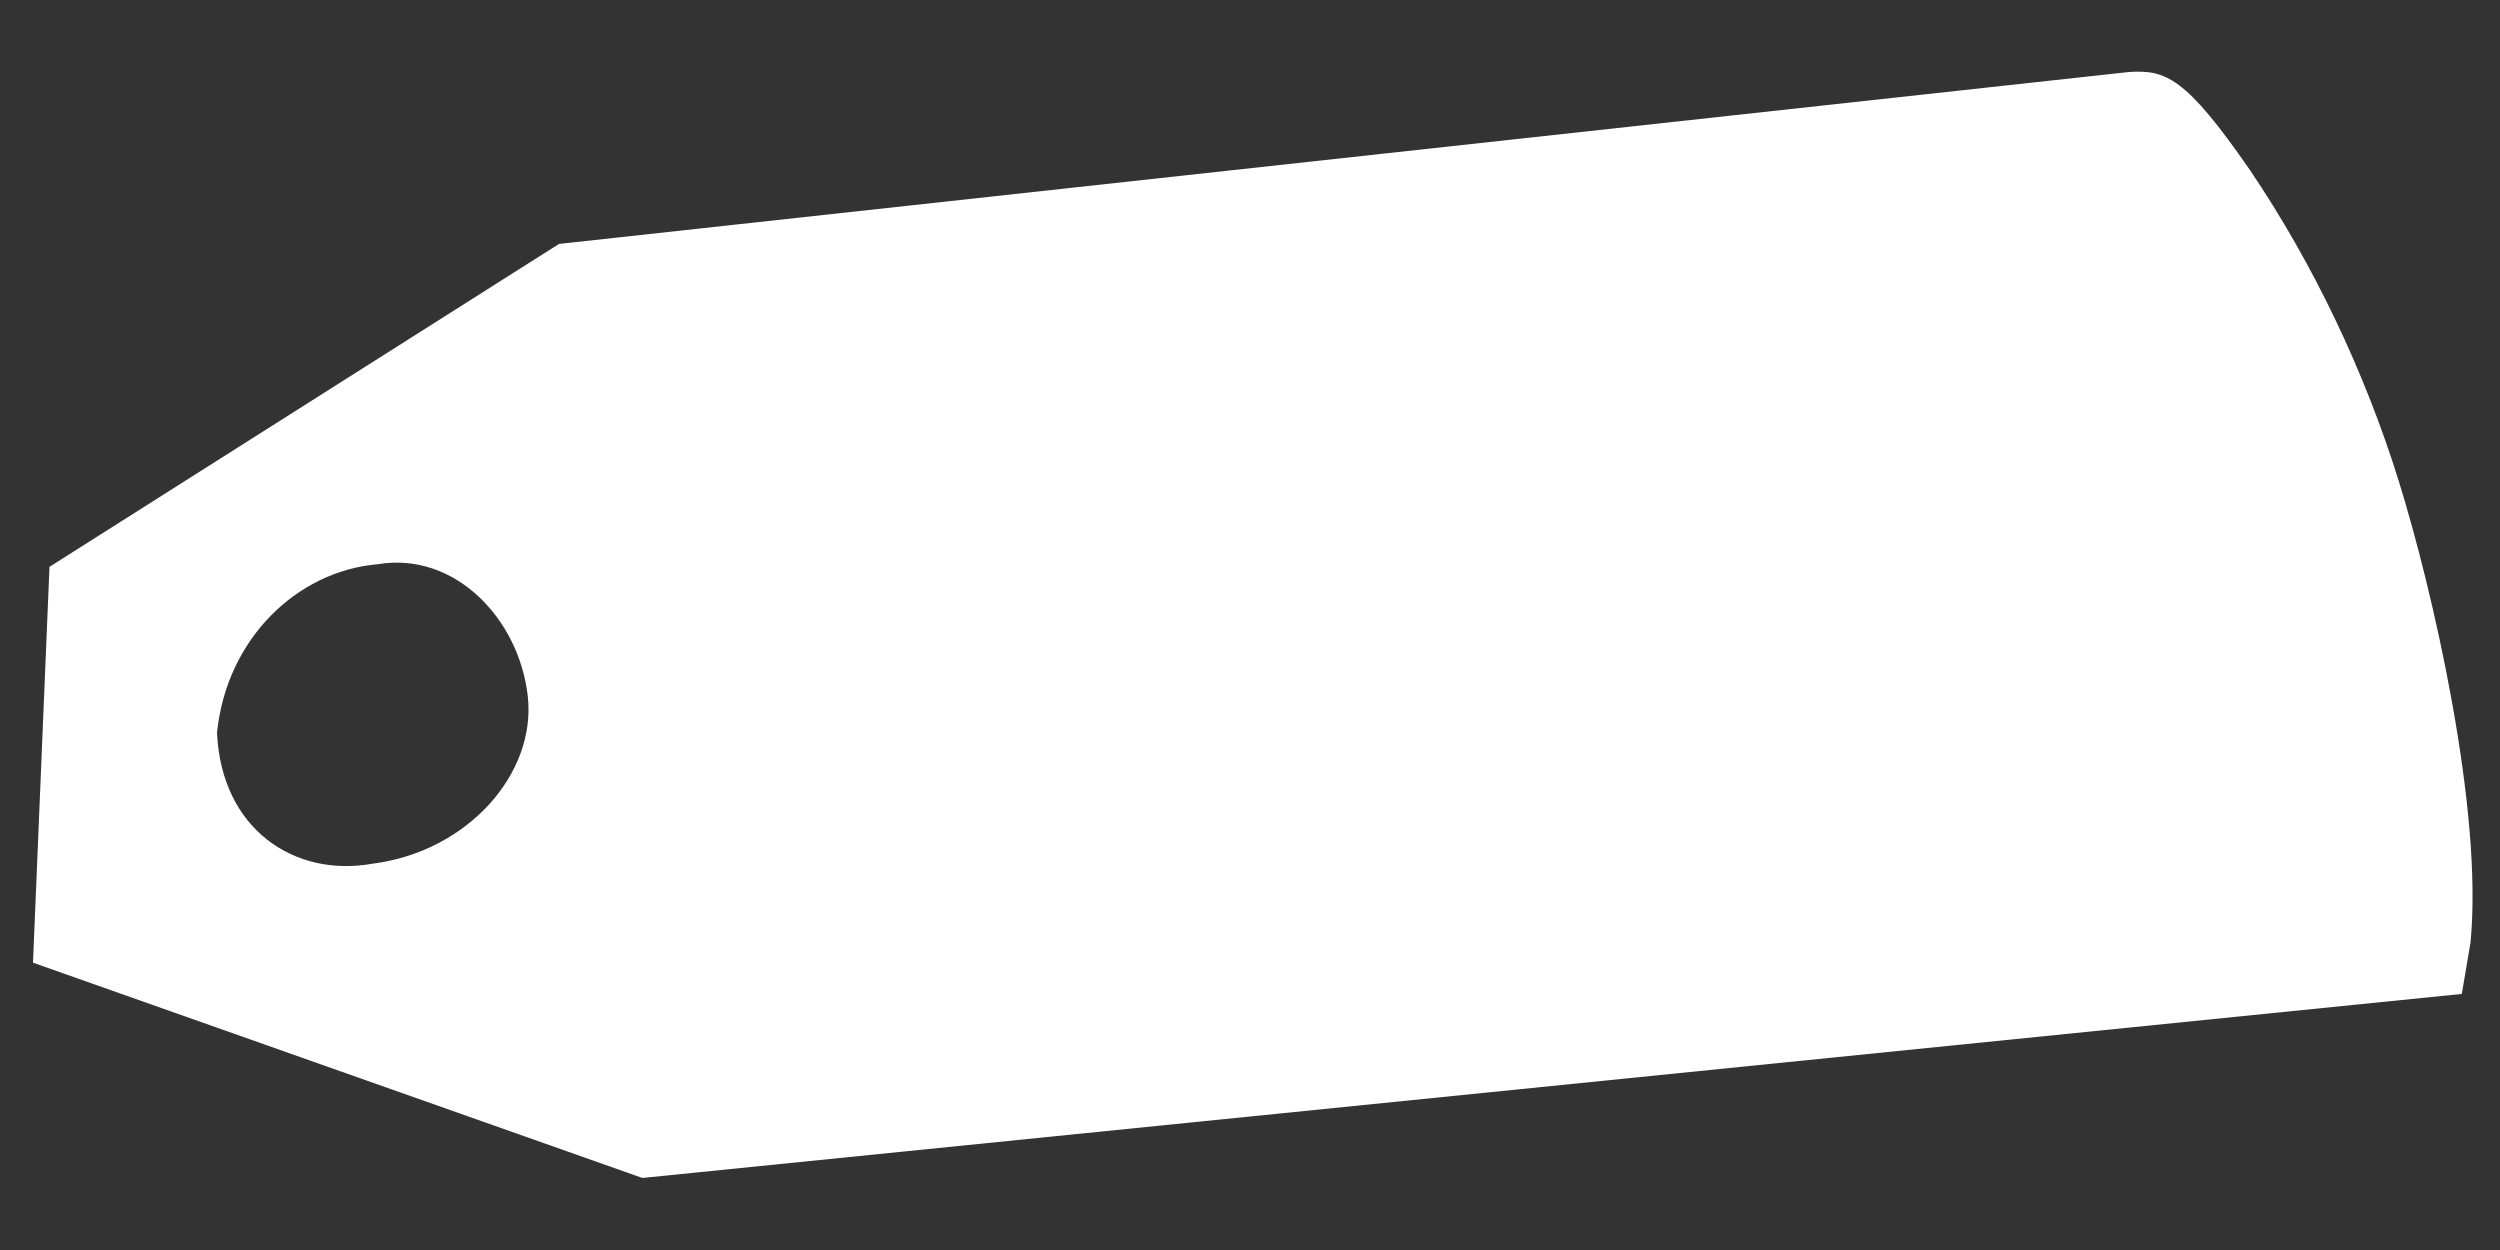
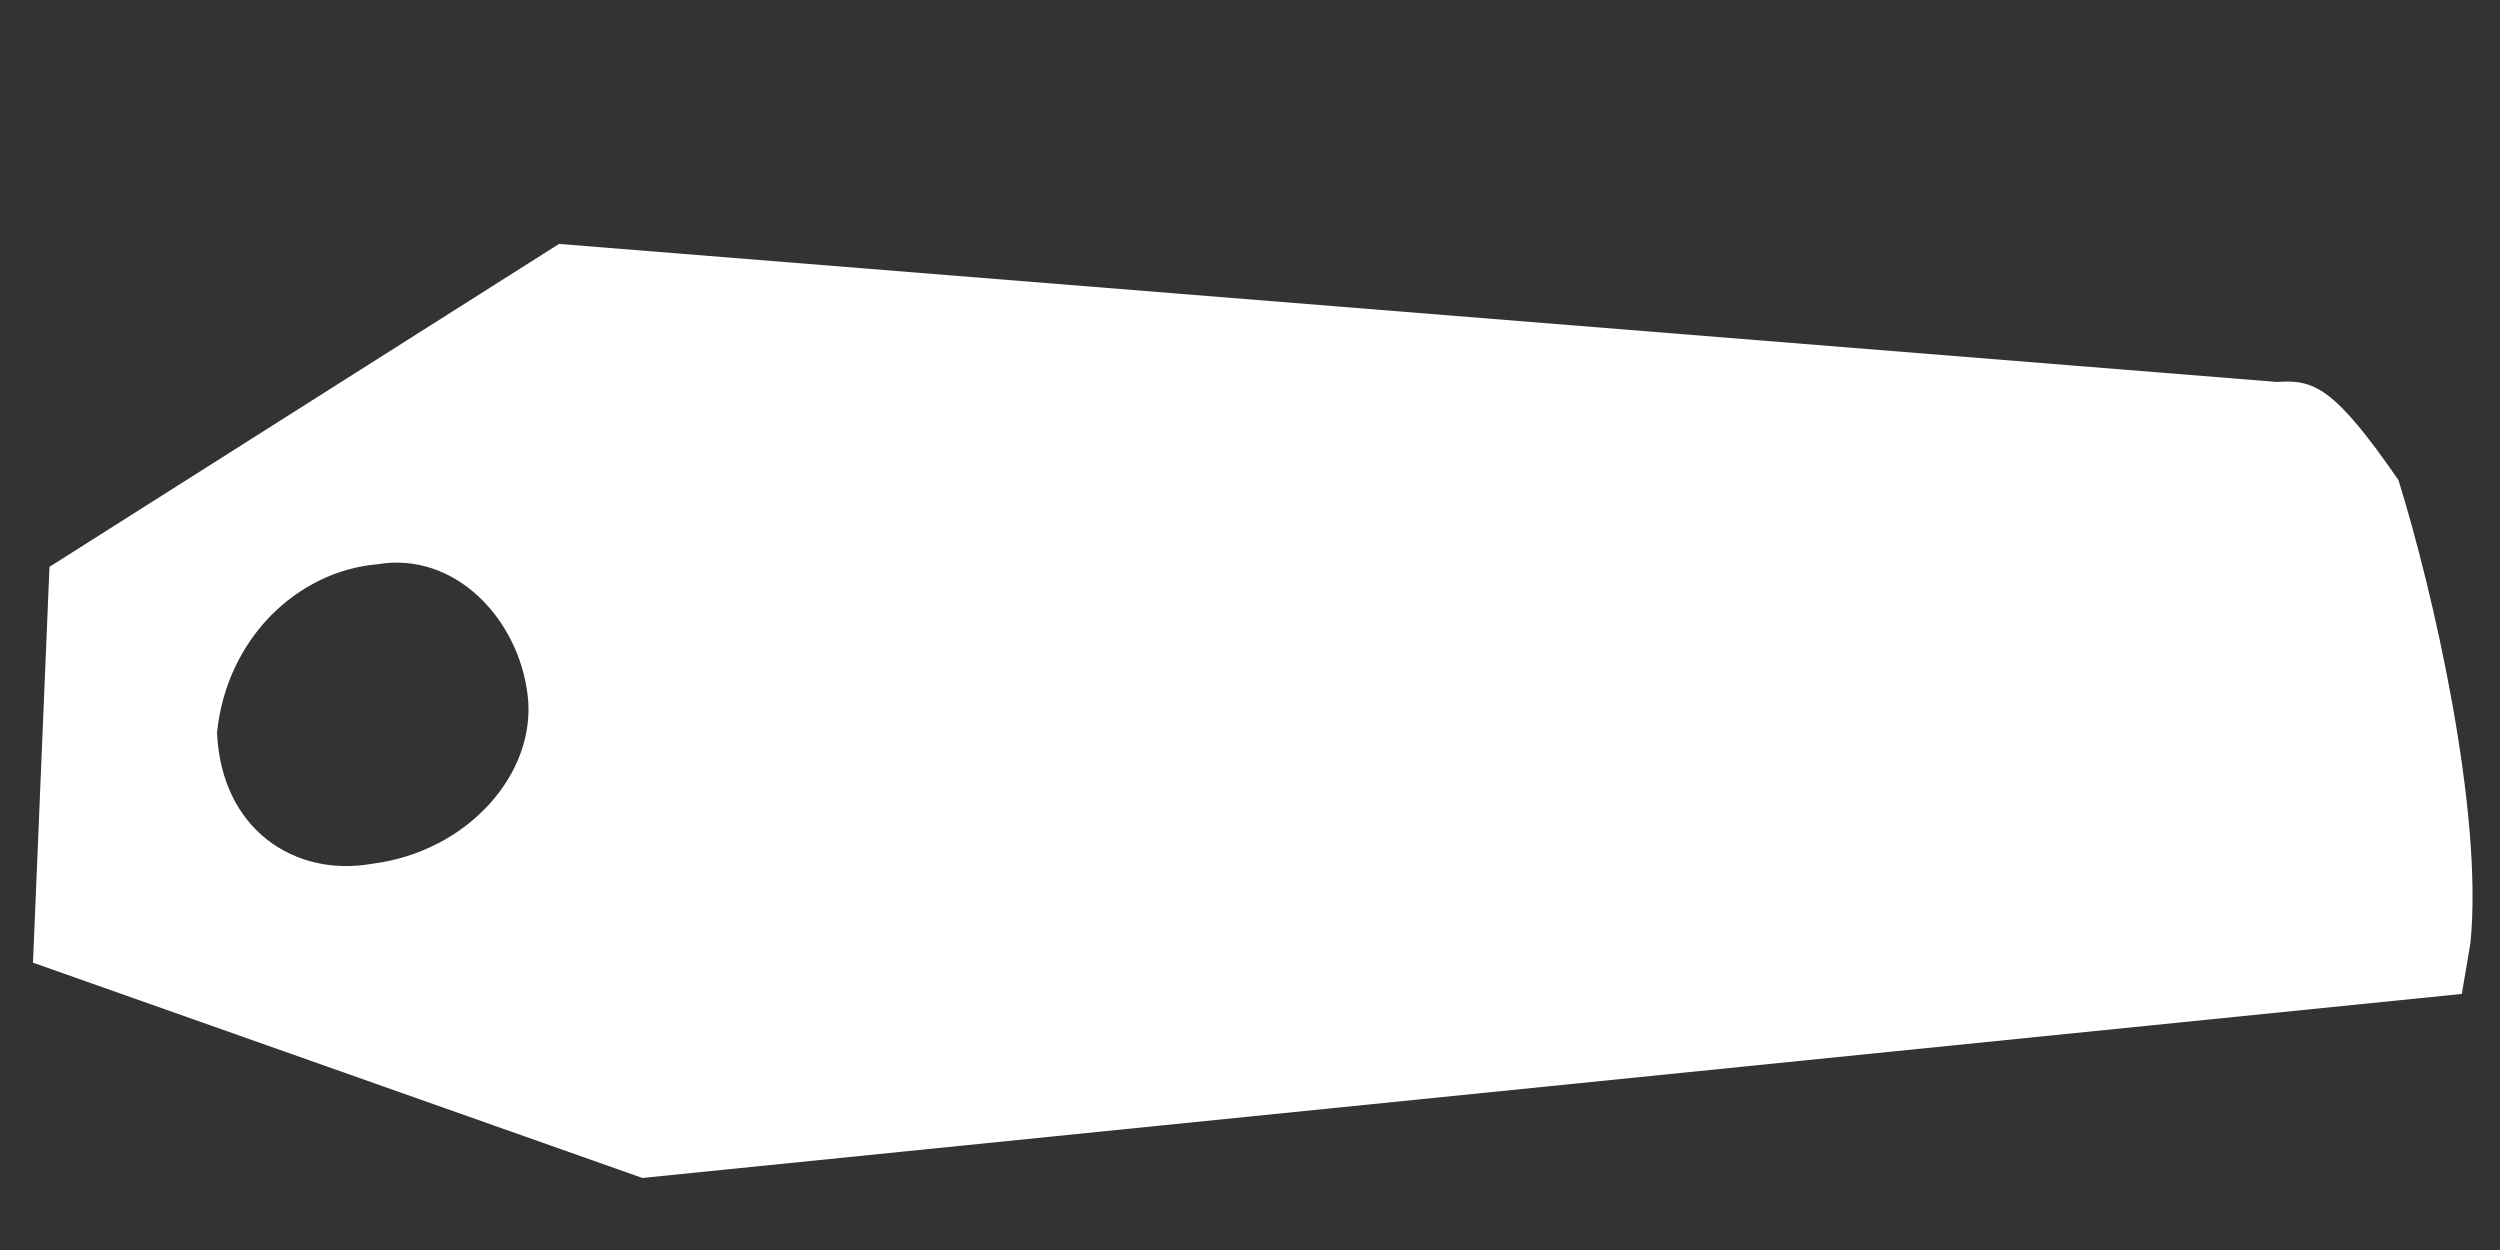
<svg xmlns="http://www.w3.org/2000/svg" version="1.1" id="Layer_1" x="0px" y="0px" viewBox="0 0 288 144" enable-background="new 0 0 288 144" xml:space="preserve">
  <rect x="0" y="0" width="288" height="144" fill="#333333" stroke="none" />
-   <path fill="#FFFFFF" d="M284.6,108.6c1.5-15.3-4.4-40.8-8.3-53.3s-9.8-24.9-17.1-35.7c-7.4-10.7-9.7-11.6-14-11.3L64.4,28.1  L5.7,65.3l-1.9,45.6L74,135.7l209.6-21.2L284.6,108.6z M25,84.4c1.1-10.8,9.2-18.6,18.5-19.4c8.9-1.5,16.3,6.3,17.3,15.2  s-6.9,17.9-17.9,19.3C34,101.1,25.5,95.6,25,84.4" />
+   <path fill="#FFFFFF" d="M284.6,108.6c1.5-15.3-4.4-40.8-8.3-53.3c-7.4-10.7-9.7-11.6-14-11.3L64.4,28.1  L5.7,65.3l-1.9,45.6L74,135.7l209.6-21.2L284.6,108.6z M25,84.4c1.1-10.8,9.2-18.6,18.5-19.4c8.9-1.5,16.3,6.3,17.3,15.2  s-6.9,17.9-17.9,19.3C34,101.1,25.5,95.6,25,84.4" />
</svg>